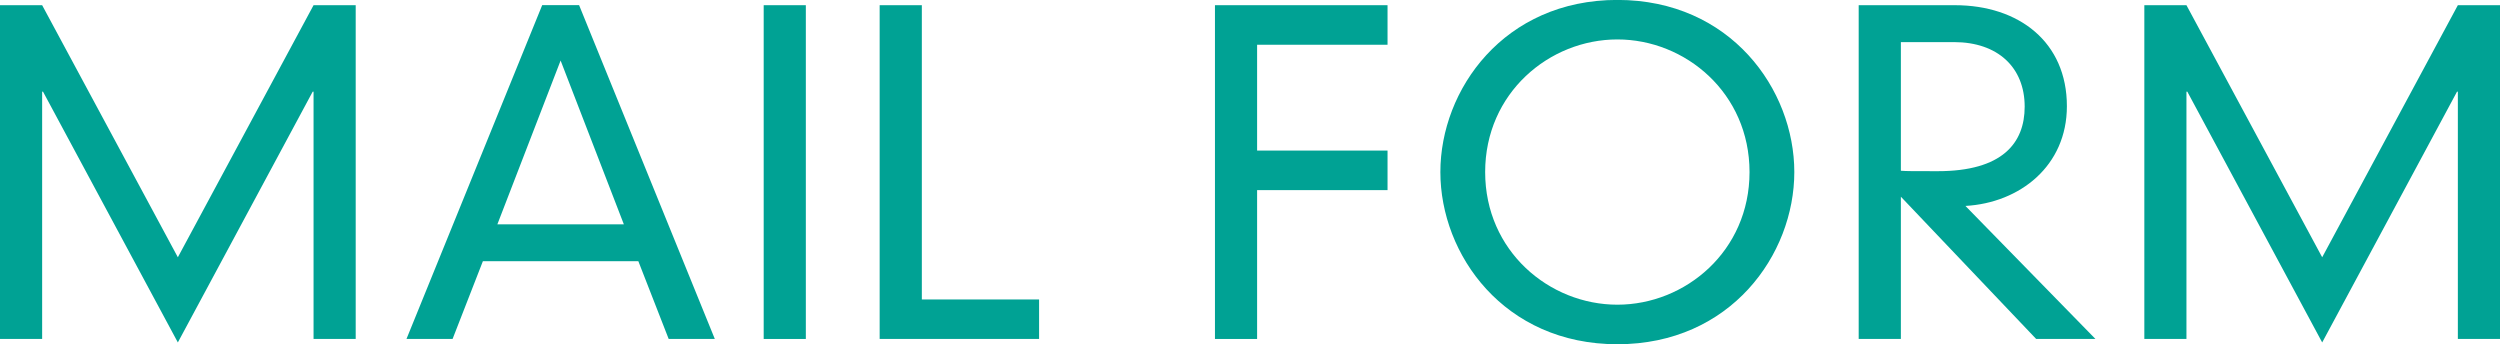
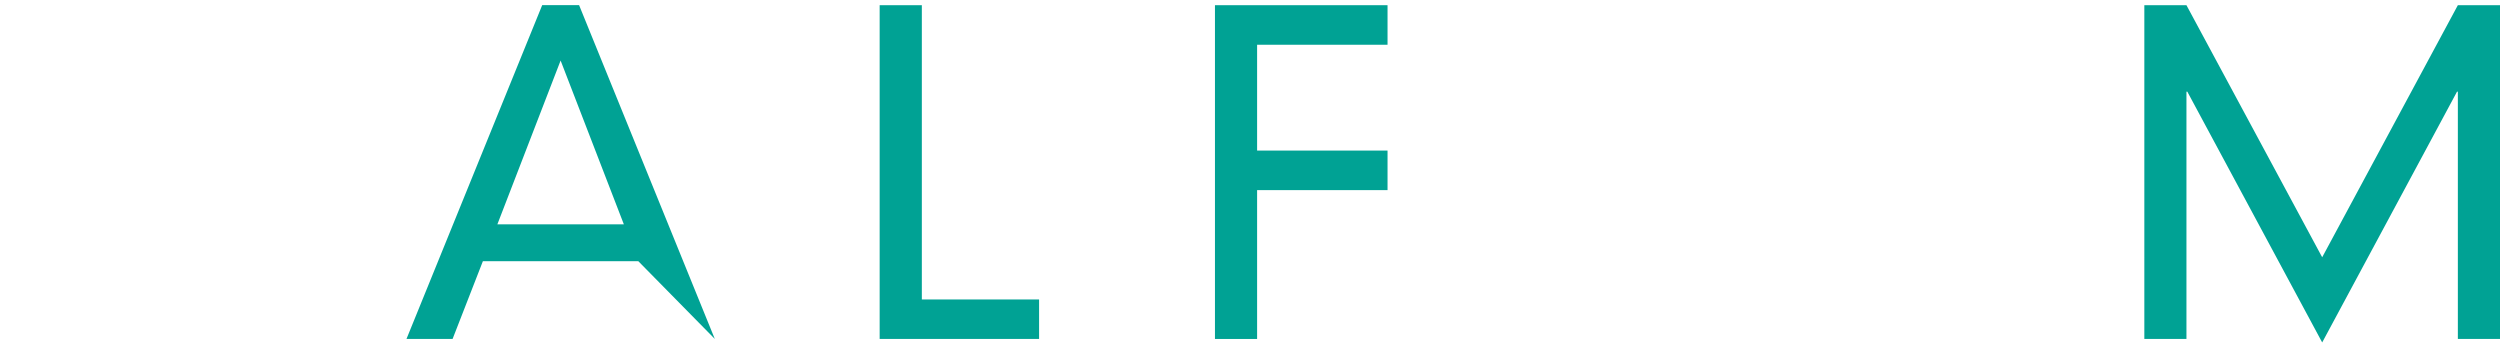
<svg xmlns="http://www.w3.org/2000/svg" version="1.1" id="レイヤー_1" x="0px" y="0px" width="68.274px" height="9.401px" viewBox="0 0 68.274 9.401" enable-background="new 0 0 68.274 9.401" xml:space="preserve">
  <g>
    <g>
-       <path fill="#00A294" d="M8.563,0.142h1.151v9.115H8.563V2.504H8.539L4.857,9.352L1.175,2.504H1.151v6.752H0V0.142h1.151    l3.706,6.884L8.563,0.142z" />
-       <path fill="#00A294" d="M17.433,7.134h-4.246L12.36,9.256h-1.259l3.706-9.115h1.008l3.706,9.115h-1.26L17.433,7.134z M15.31,1.653    l-1.727,4.473h3.454L15.31,1.653z" />
-       <path fill="#00A294" d="M20.856,0.142h1.151v9.115h-1.151V0.142z" />
+       <path fill="#00A294" d="M17.433,7.134h-4.246L12.36,9.256h-1.259l3.706-9.115h1.008l3.706,9.115L17.433,7.134z M15.31,1.653    l-1.727,4.473h3.454L15.31,1.653z" />
      <path fill="#00A294" d="M24.024,0.142h1.151v8.036h3.202v1.079h-4.354V0.142z" />
      <path fill="#00A294" d="M33.18,0.142h4.713v1.08h-3.562v2.89h3.562v1.08h-3.562v4.065H33.18V0.142z" />
-       <path fill="#00A294" d="M44.17-0.002c3.094,0,4.832,2.447,4.832,4.701s-1.738,4.702-4.832,4.702c-3.095,0-4.834-2.447-4.834-4.702    S41.075-0.002,44.17-0.002z M44.17,8.321c1.858,0,3.609-1.463,3.609-3.622s-1.751-3.622-3.609-3.622    c-1.859,0-3.611,1.463-3.611,3.622S42.311,8.321,44.17,8.321z" />
-       <path fill="#00A294" d="M51.912,5.372v3.885H50.76V0.142h2.627c1.751,0,3.059,1.008,3.059,2.758c0,1.631-1.283,2.64-2.771,2.724    l3.551,3.633h-1.619L51.912,5.372z M51.912,4.663c0.155,0.012,0.323,0.012,1.007,0.012c1.763,0,2.374-0.767,2.374-1.762    c0-1.068-0.73-1.763-1.93-1.763h-1.451V4.663z" />
      <path fill="#00A294" d="M67.123,0.142h1.151v9.115h-1.151V2.504H67.1l-3.682,6.848l-3.683-6.848h-0.024v6.752h-1.15V0.142h1.15    l3.707,6.884L67.123,0.142z" />
    </g>
  </g>
  <g>
</g>
  <g>
</g>
  <g>
</g>
  <g>
</g>
  <g>
</g>
  <g>
</g>
  <g>
</g>
  <g>
</g>
  <g>
</g>
  <g>
</g>
  <g>
</g>
  <g>
</g>
  <g>
</g>
  <g>
</g>
  <g>
</g>
</svg>